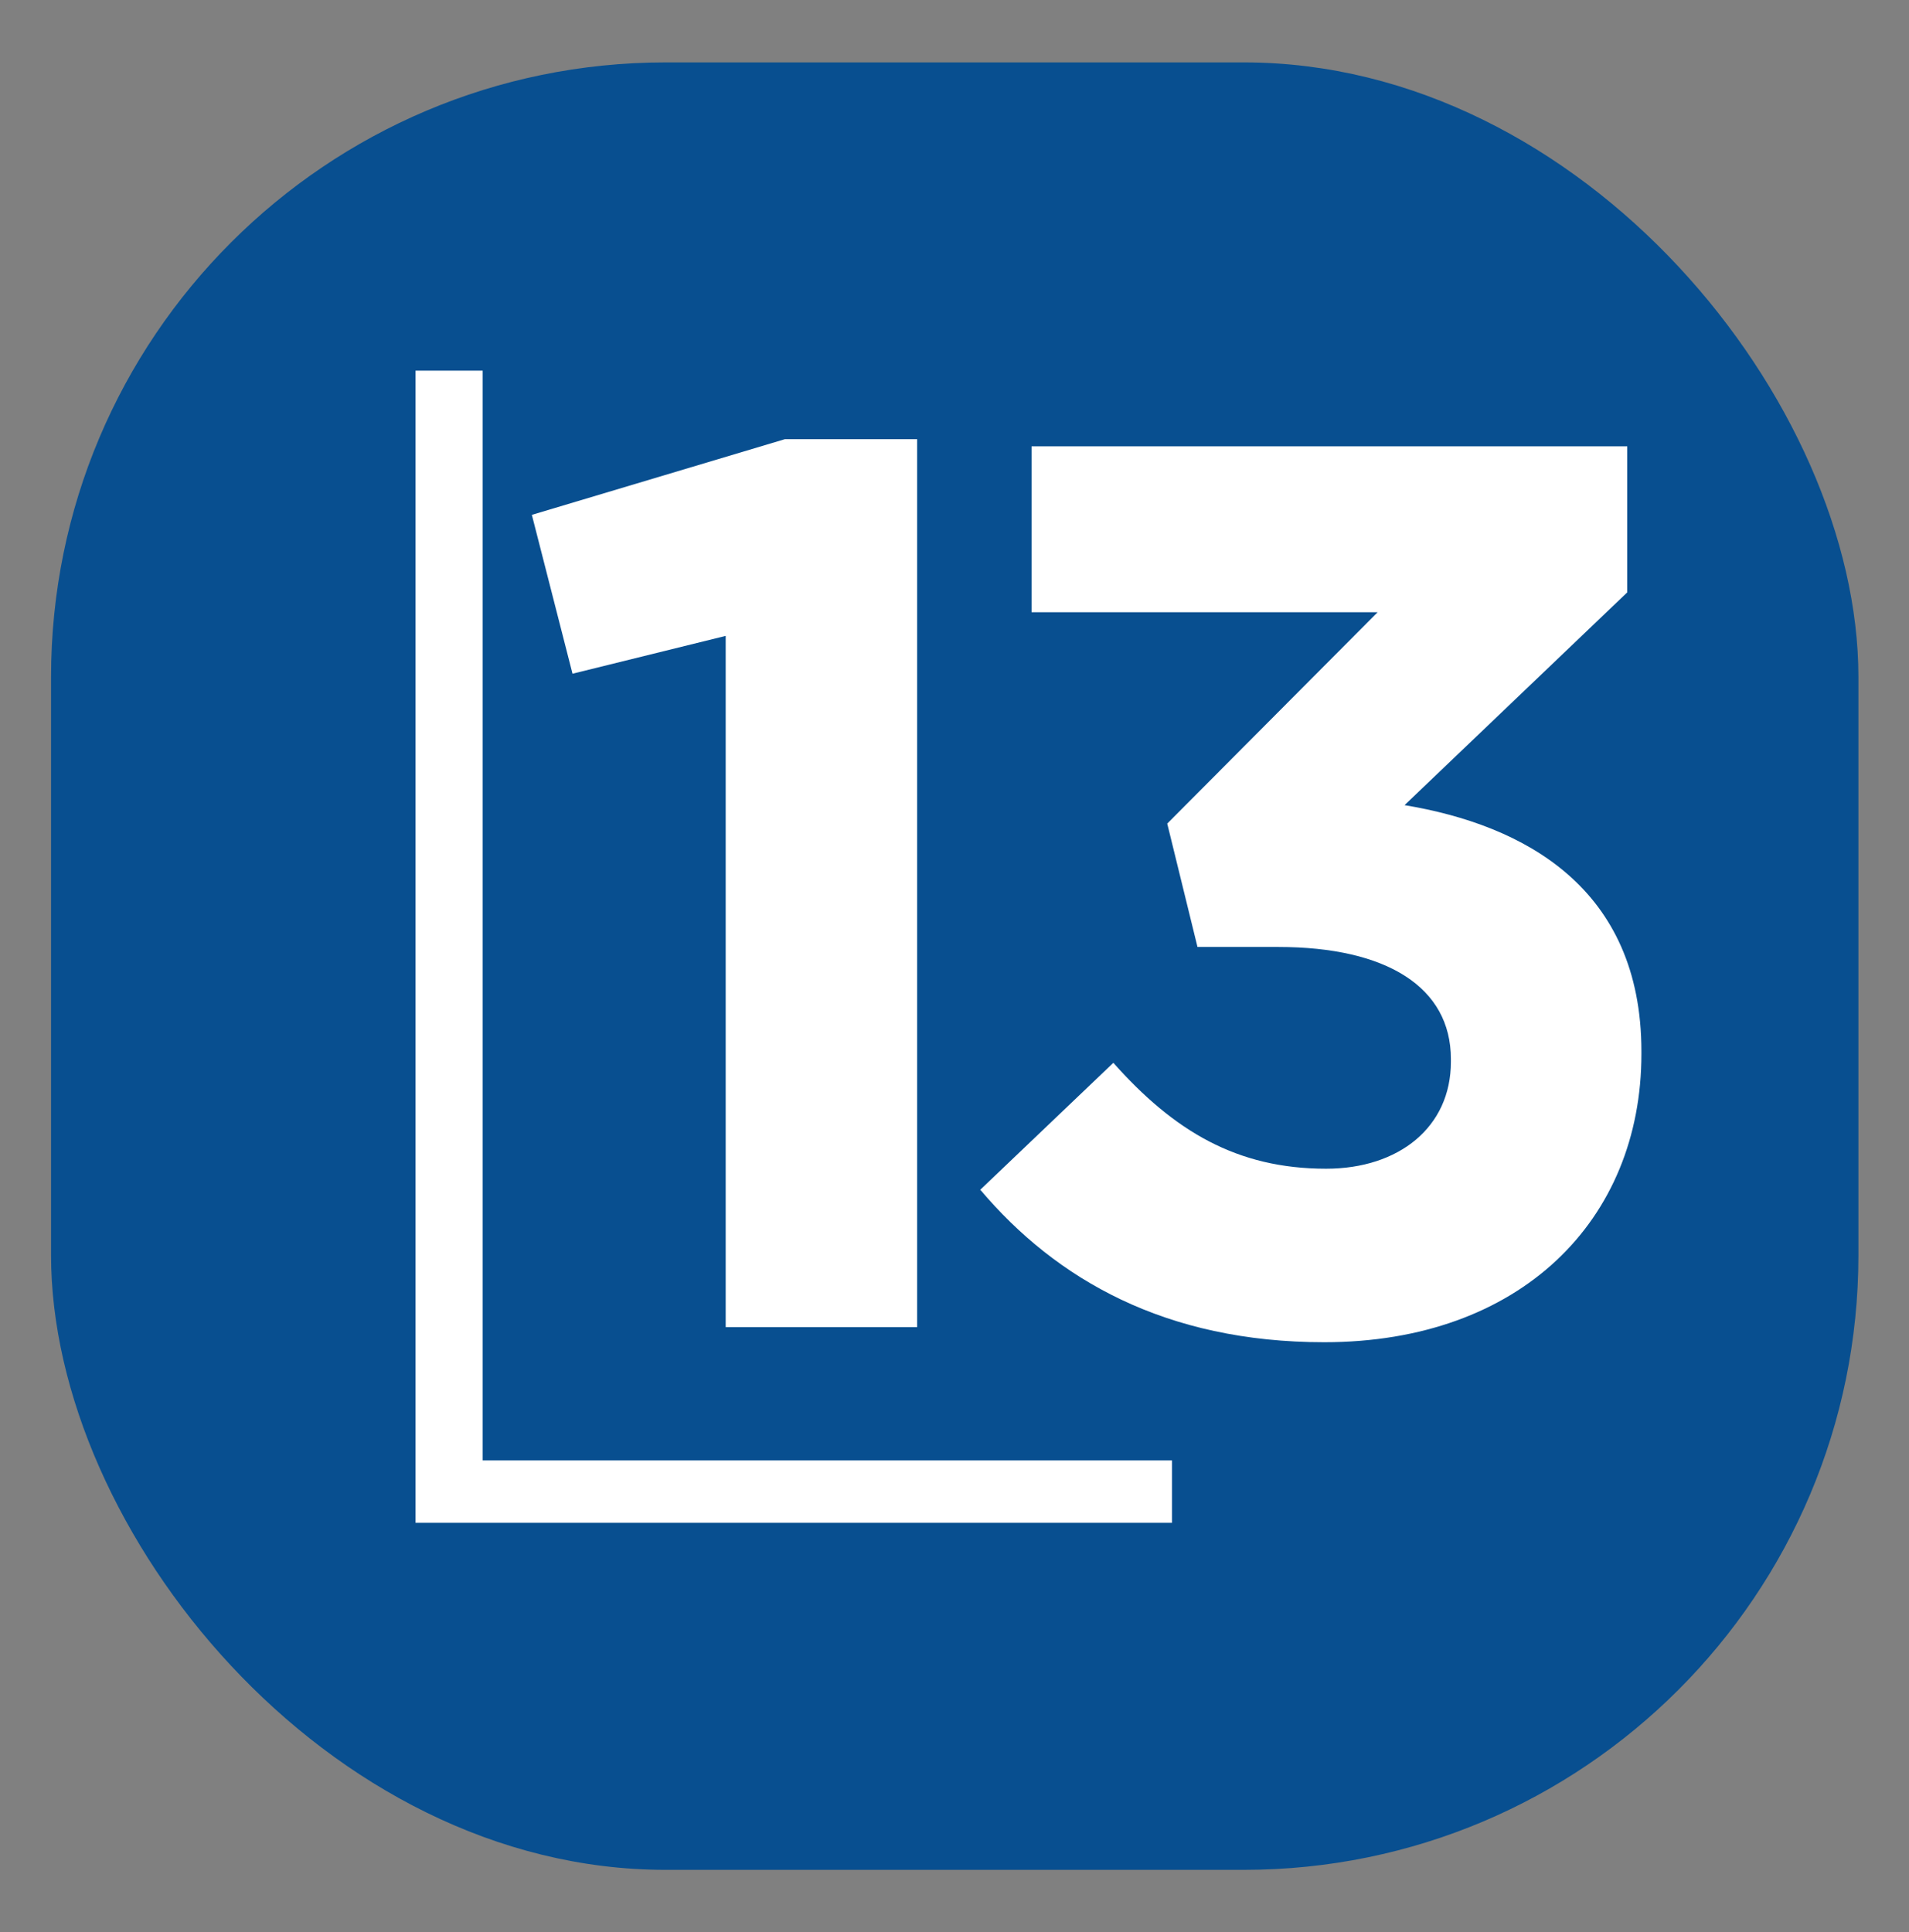
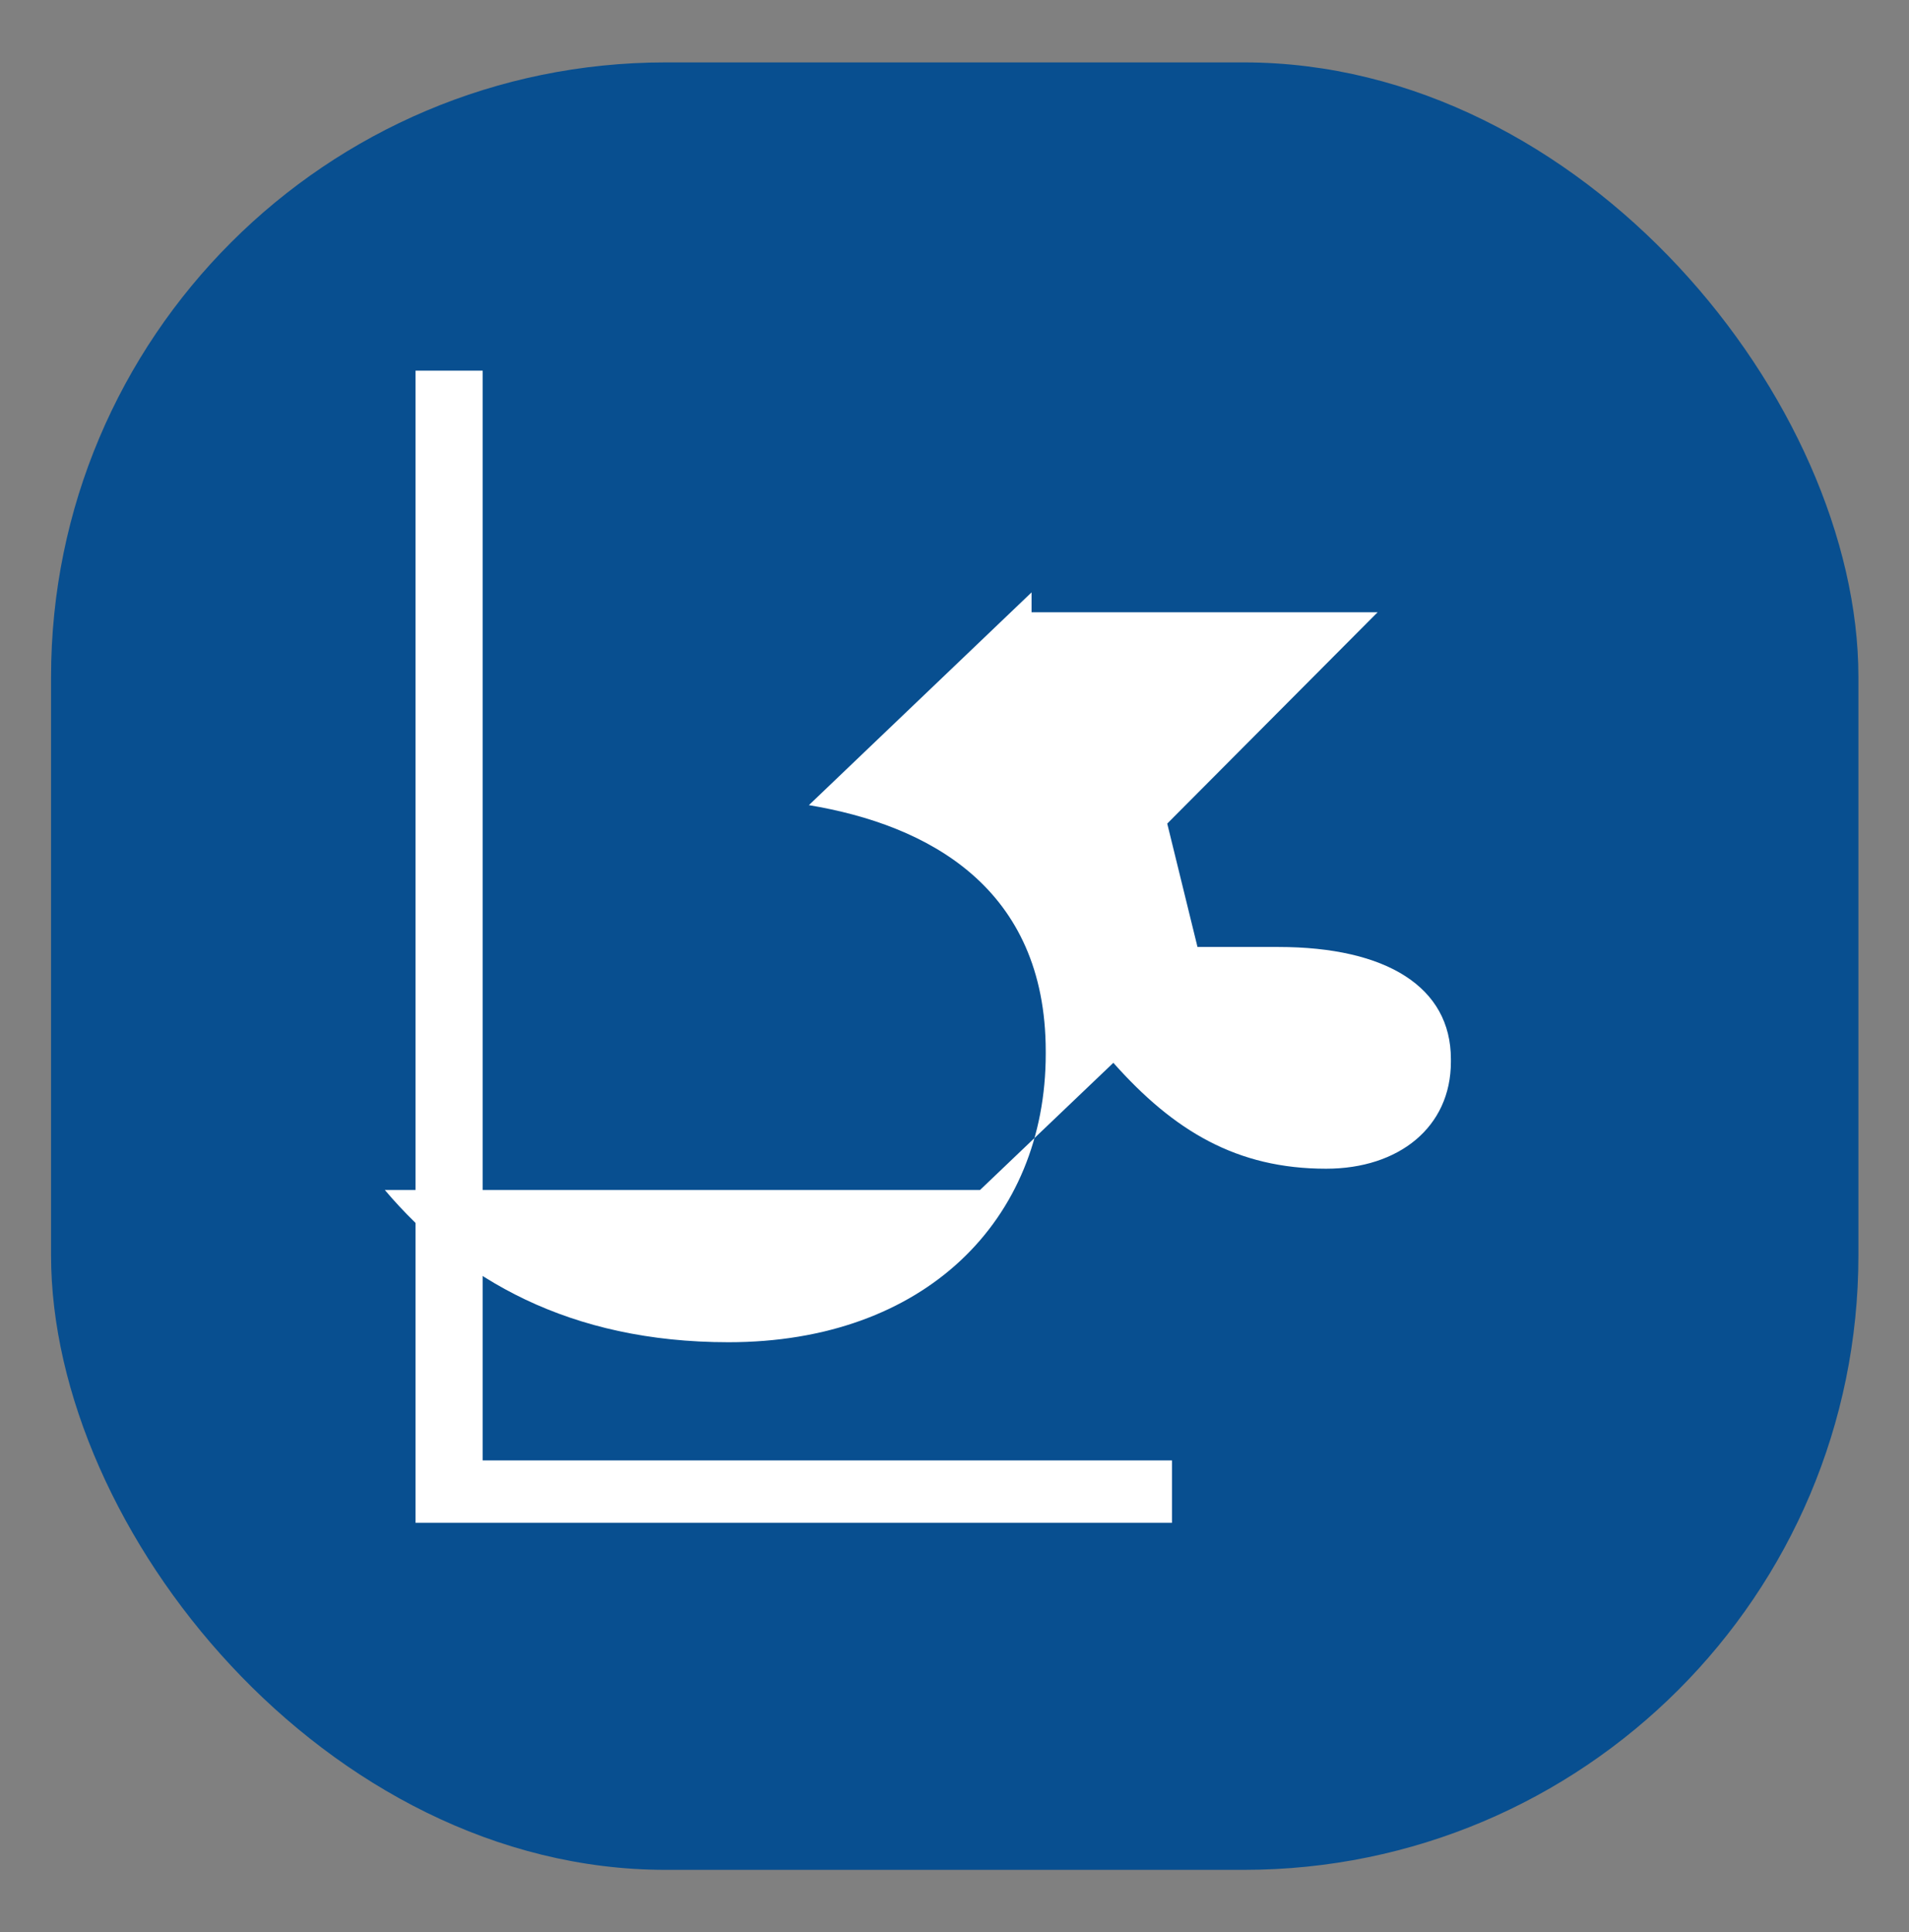
<svg xmlns="http://www.w3.org/2000/svg" id="legende" version="1.1" viewBox="0 0 40.38 40.87">
  <rect x="0" y="0" width="40.38" height="40.87" fill="#808080" stroke="none" />
  <defs>
    <style>
      .st0 {
        fill: #084f90;
      }

      .st1 {
        fill: #fff;
      }
    </style>
  </defs>
  <rect class="st0" x="1.08" y="1.32" width="38.23" height="38.23" rx="13" ry="13" />
  <g>
    <g>
      <polyline class="st1" points="8.79 7.84 10.21 7.84 10.21 30.89 24.79 30.89 24.79 32.21 8.79 32.21 8.79 7.84" />
-       <polyline class="st1" points="15.35 13.45 12.11 14.25 11.25 10.89 16.6 9.29 19.4 9.29 19.4 28.07 15.35 28.07 15.35 13.45" />
    </g>
-     <path class="st1" d="M20.73,25.17l2.82-2.69c1.28,1.44,2.61,2.24,4.5,2.24,1.54,0,2.64-.88,2.64-2.26v-.06c0-1.52-1.36-2.37-3.65-2.37h-1.71l-.64-2.61,4.45-4.47h-7.32v-3.51h12.6v3.09l-4.71,4.5c2.53.42,5.01,1.75,5.01,5.21v.05c0,3.52-2.56,6.1-6.71,6.1-3.36,0-5.67-1.33-7.27-3.22" />
+     <path class="st1" d="M20.73,25.17l2.82-2.69c1.28,1.44,2.61,2.24,4.5,2.24,1.54,0,2.64-.88,2.64-2.26v-.06c0-1.52-1.36-2.37-3.65-2.37h-1.71l-.64-2.61,4.45-4.47h-7.32v-3.51v3.09l-4.71,4.5c2.53.42,5.01,1.75,5.01,5.21v.05c0,3.52-2.56,6.1-6.71,6.1-3.36,0-5.67-1.33-7.27-3.22" />
  </g>
</svg>